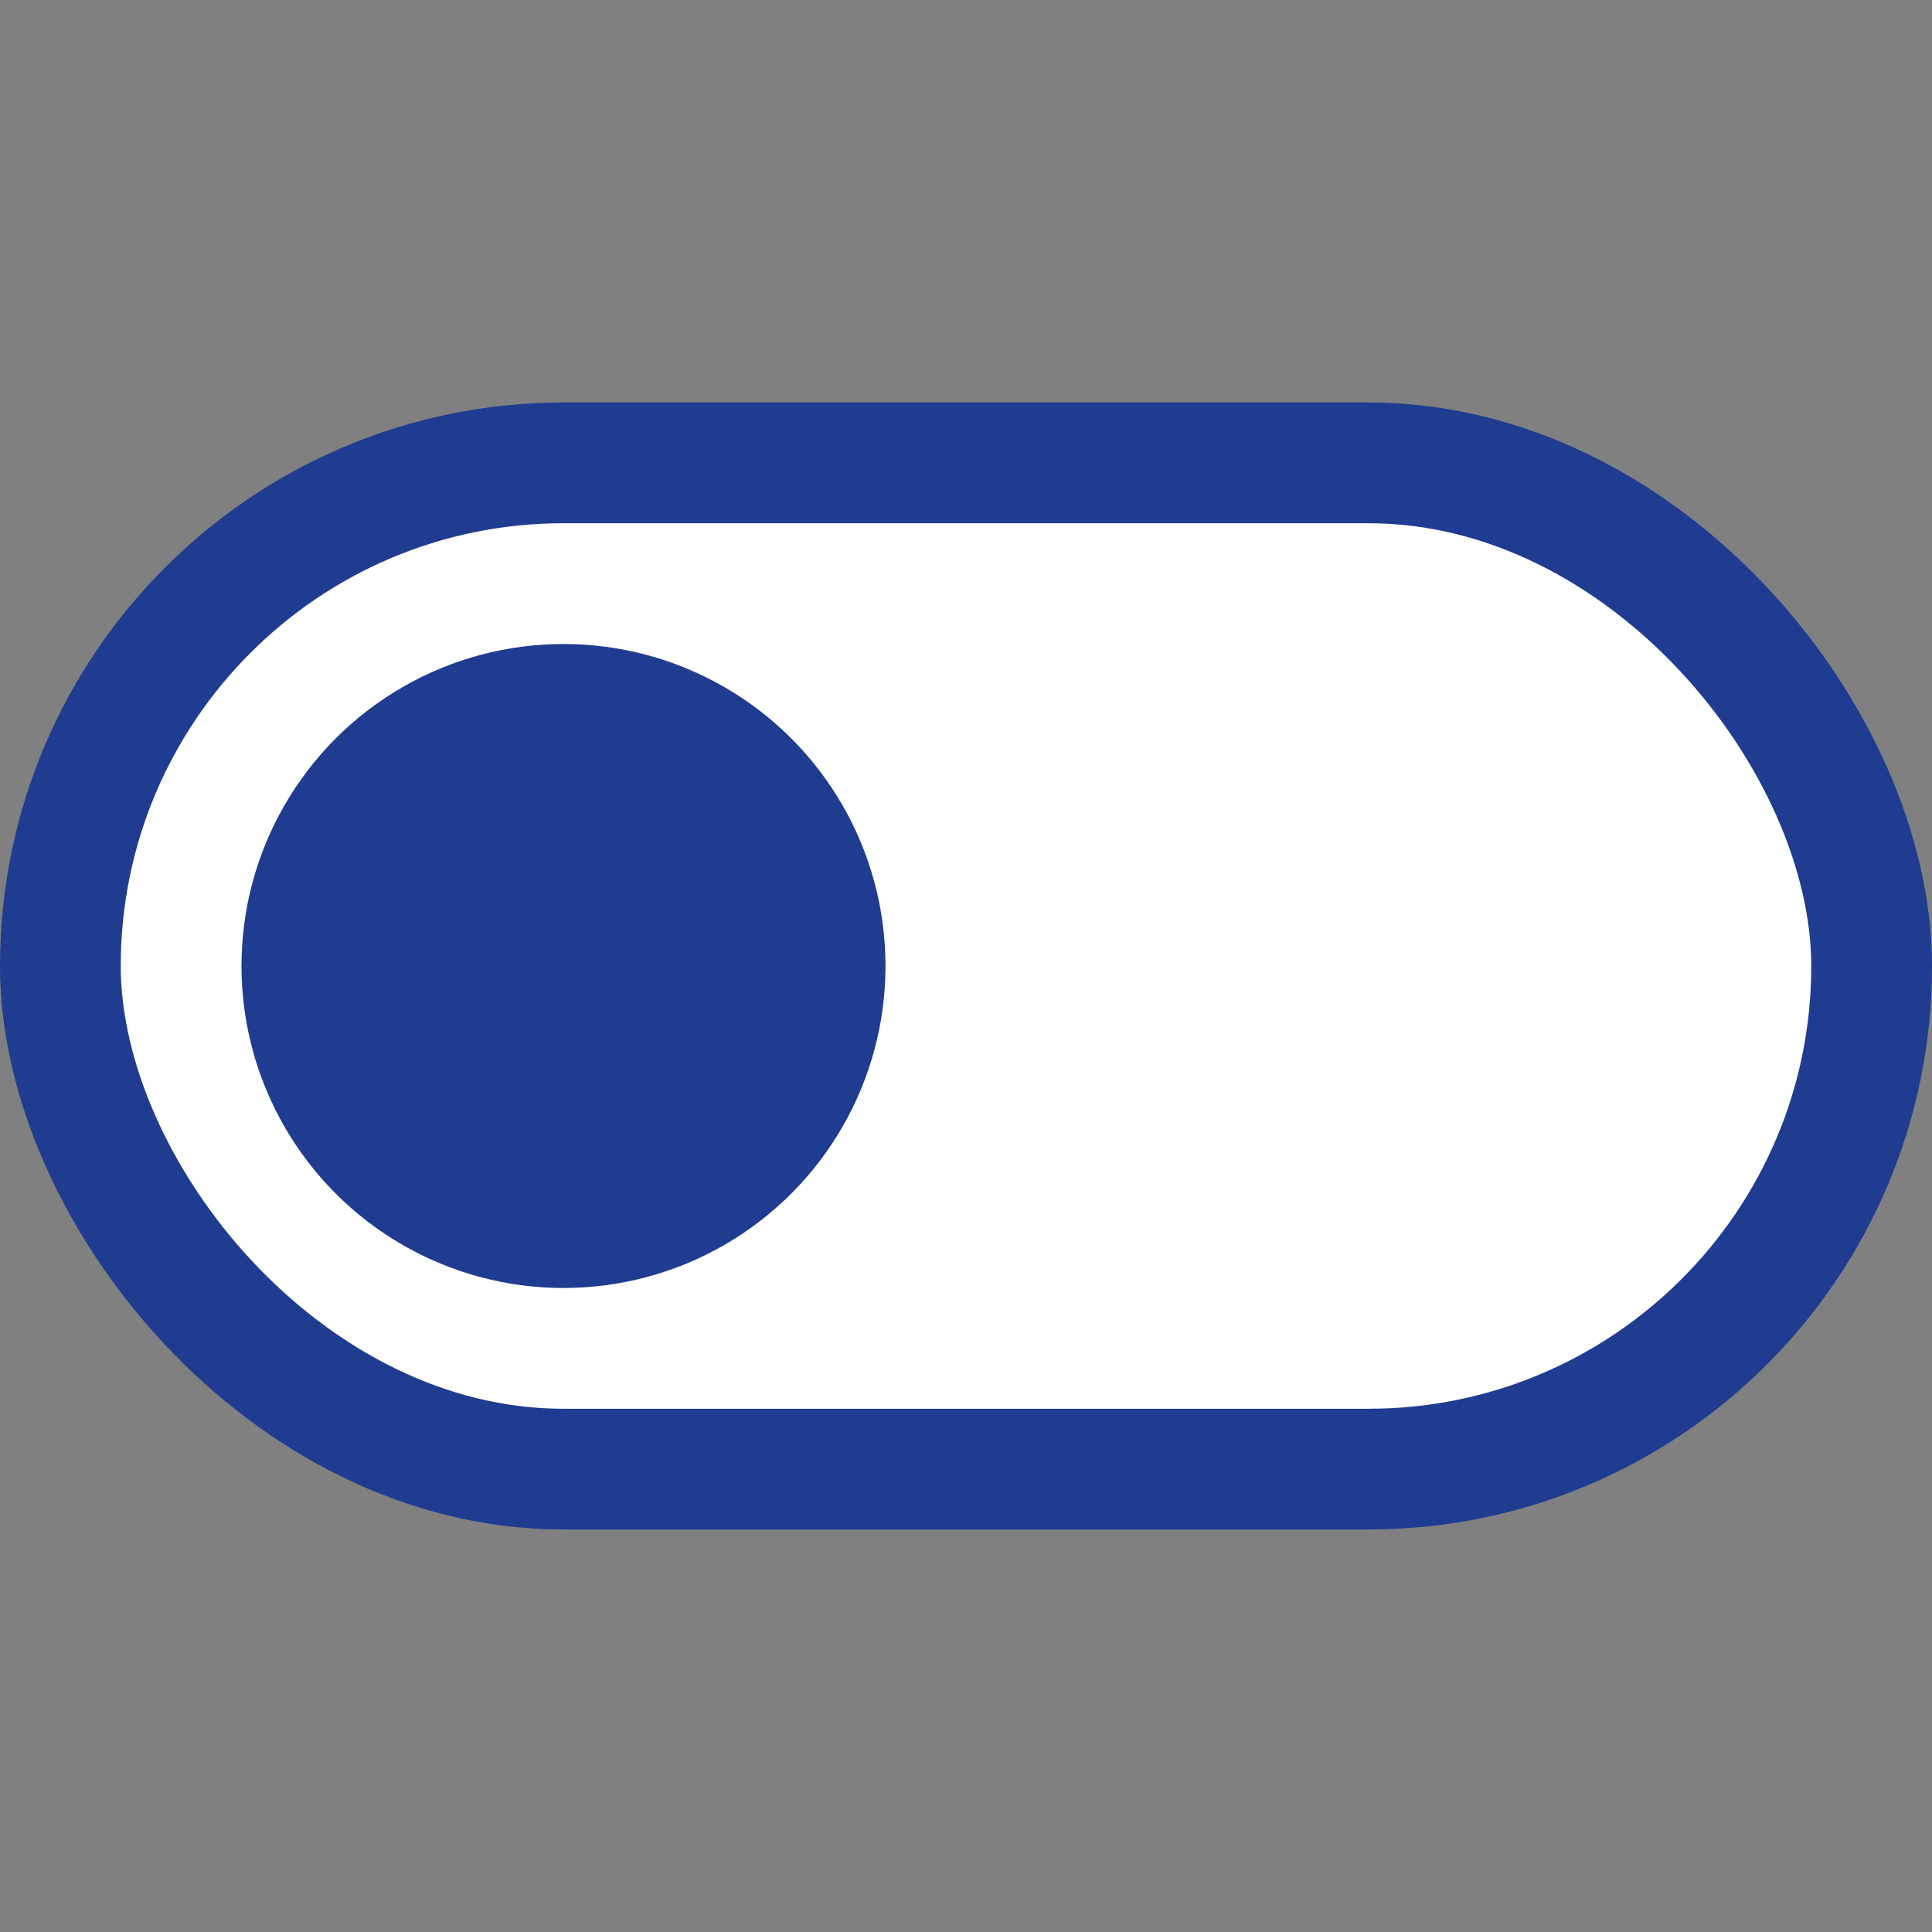
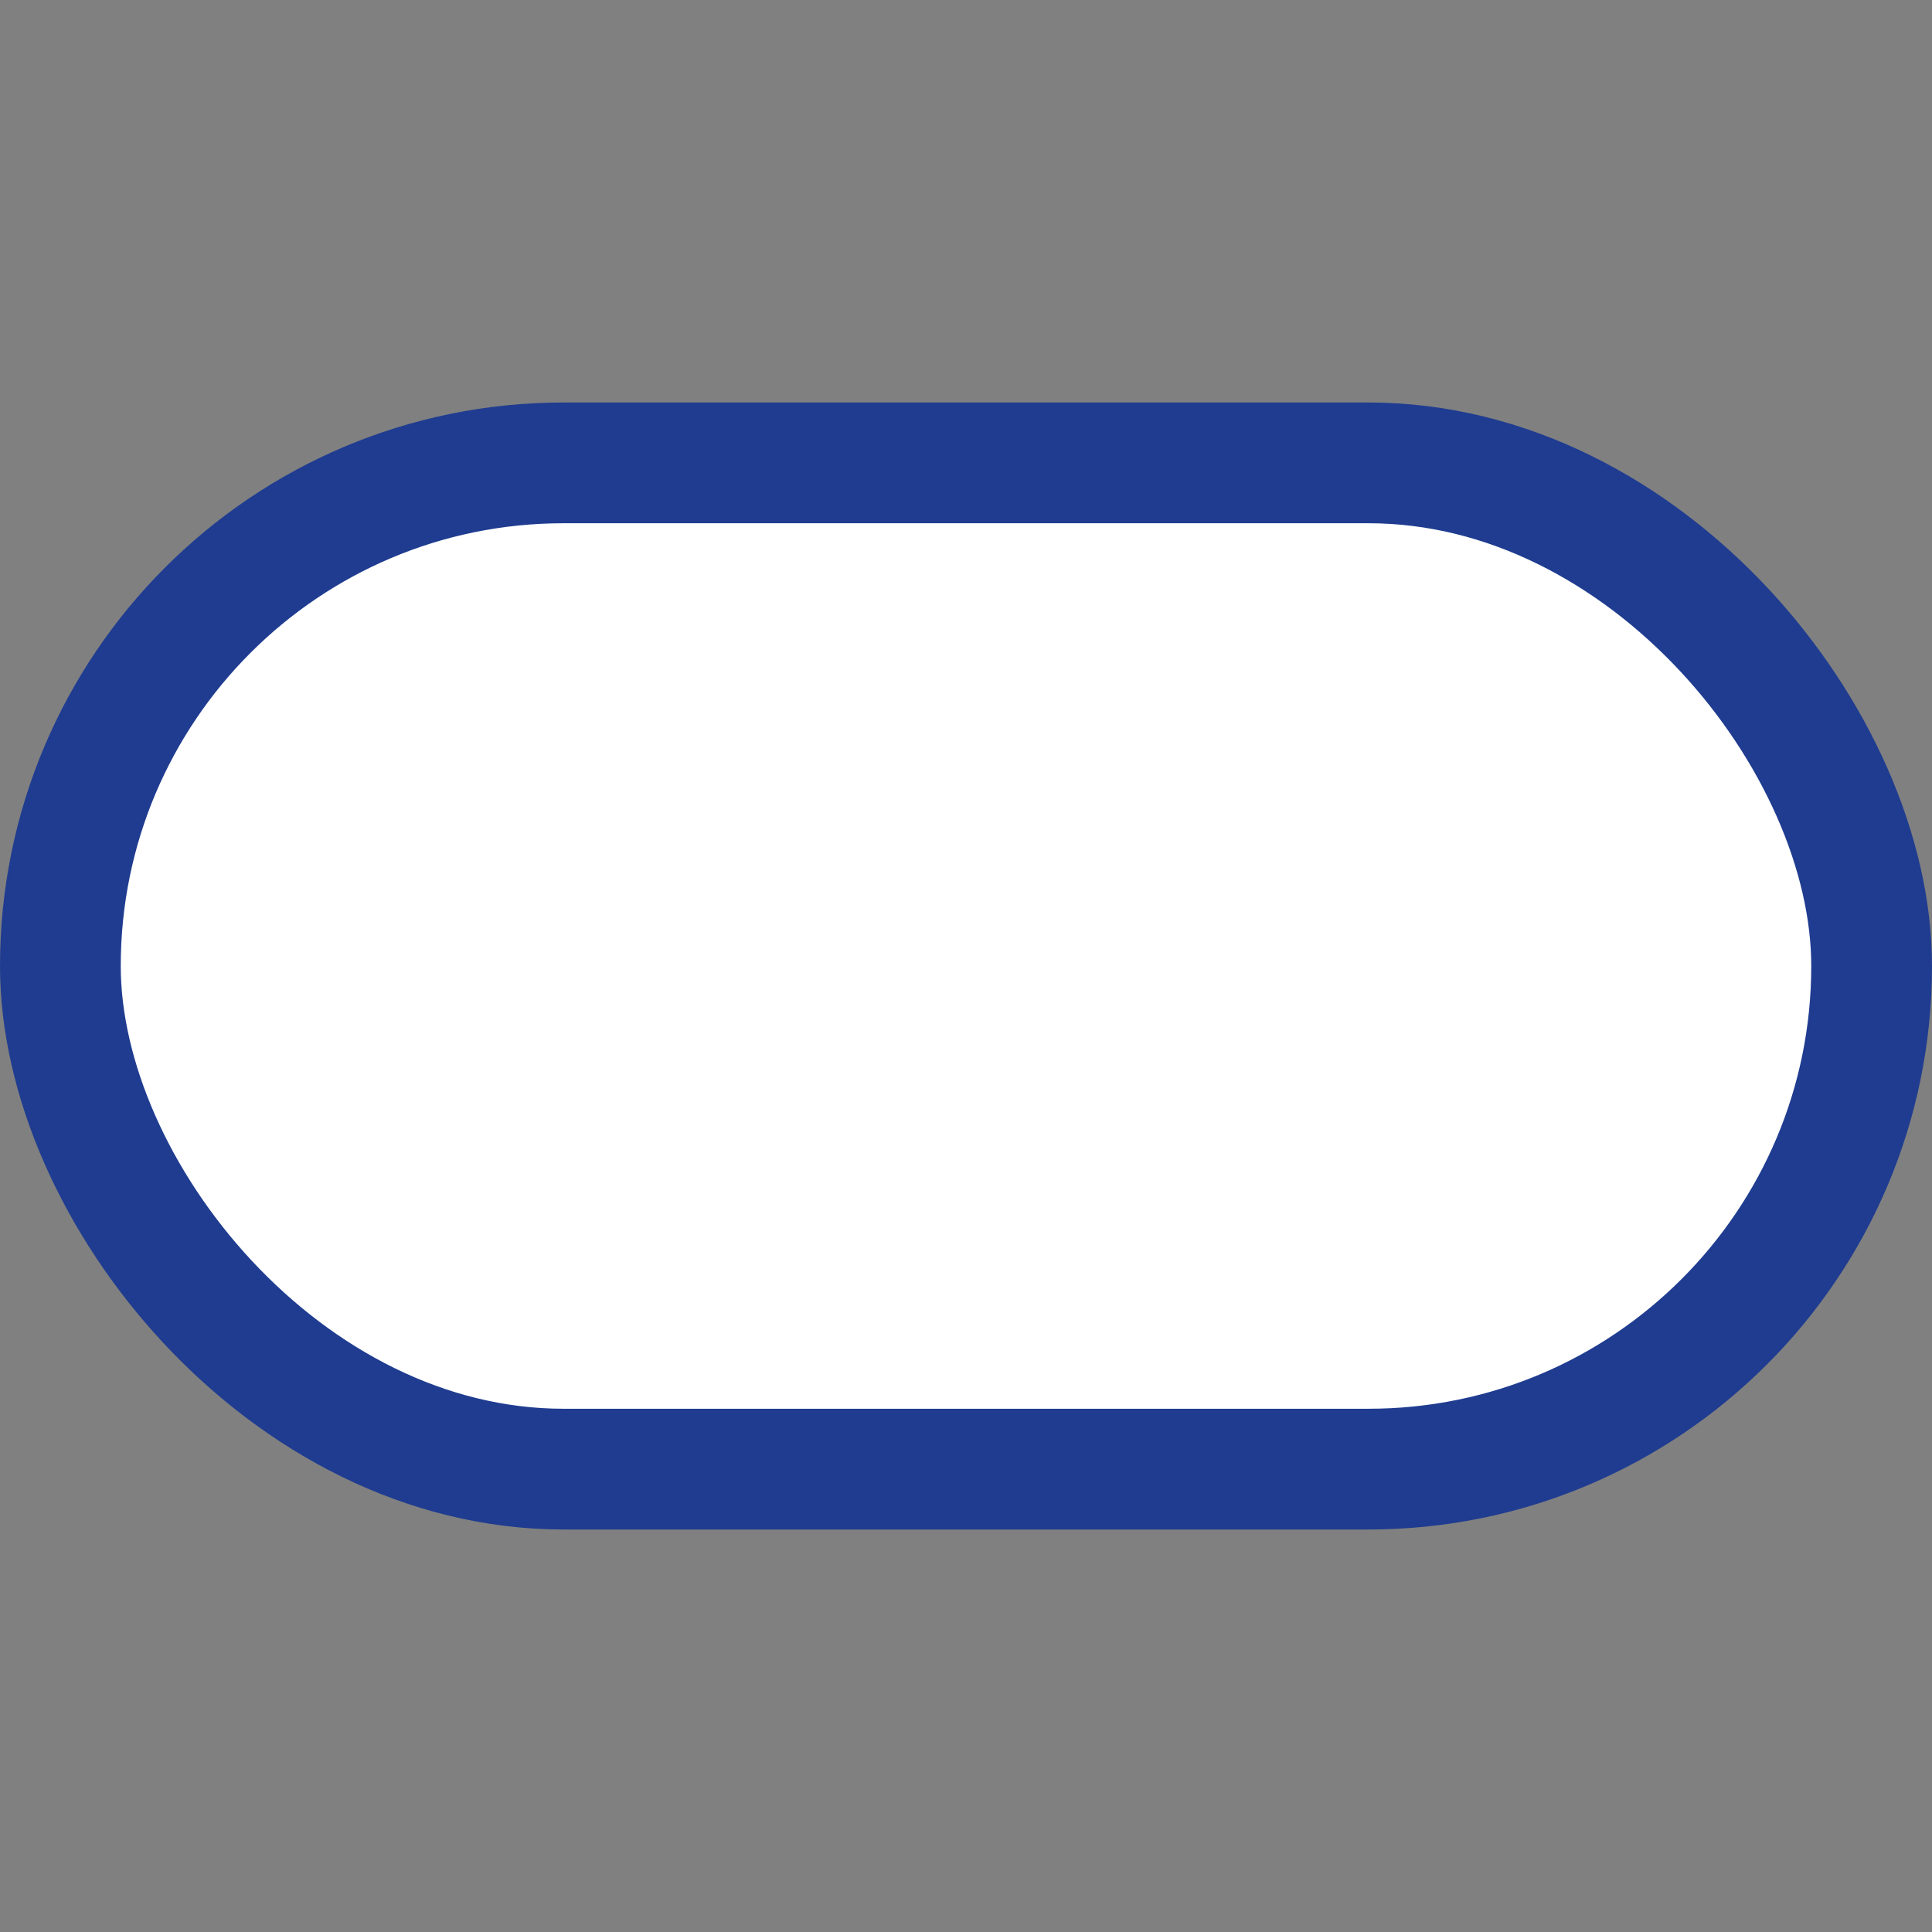
<svg xmlns="http://www.w3.org/2000/svg" width="24" height="24" viewBox="0 0 24 24" fill="none">
  <rect x="0" y="0" width="24" height="24" fill="#808080" stroke="none" />
  <rect x="0.75" y="5.75" width="22.5" height="12.5" rx="6.25" fill="white" stroke="#1F3C90" stroke-width="1.5" />
-   <circle cx="7" cy="12" r="4.5" fill="#1F3C90" stroke="white" />
</svg>